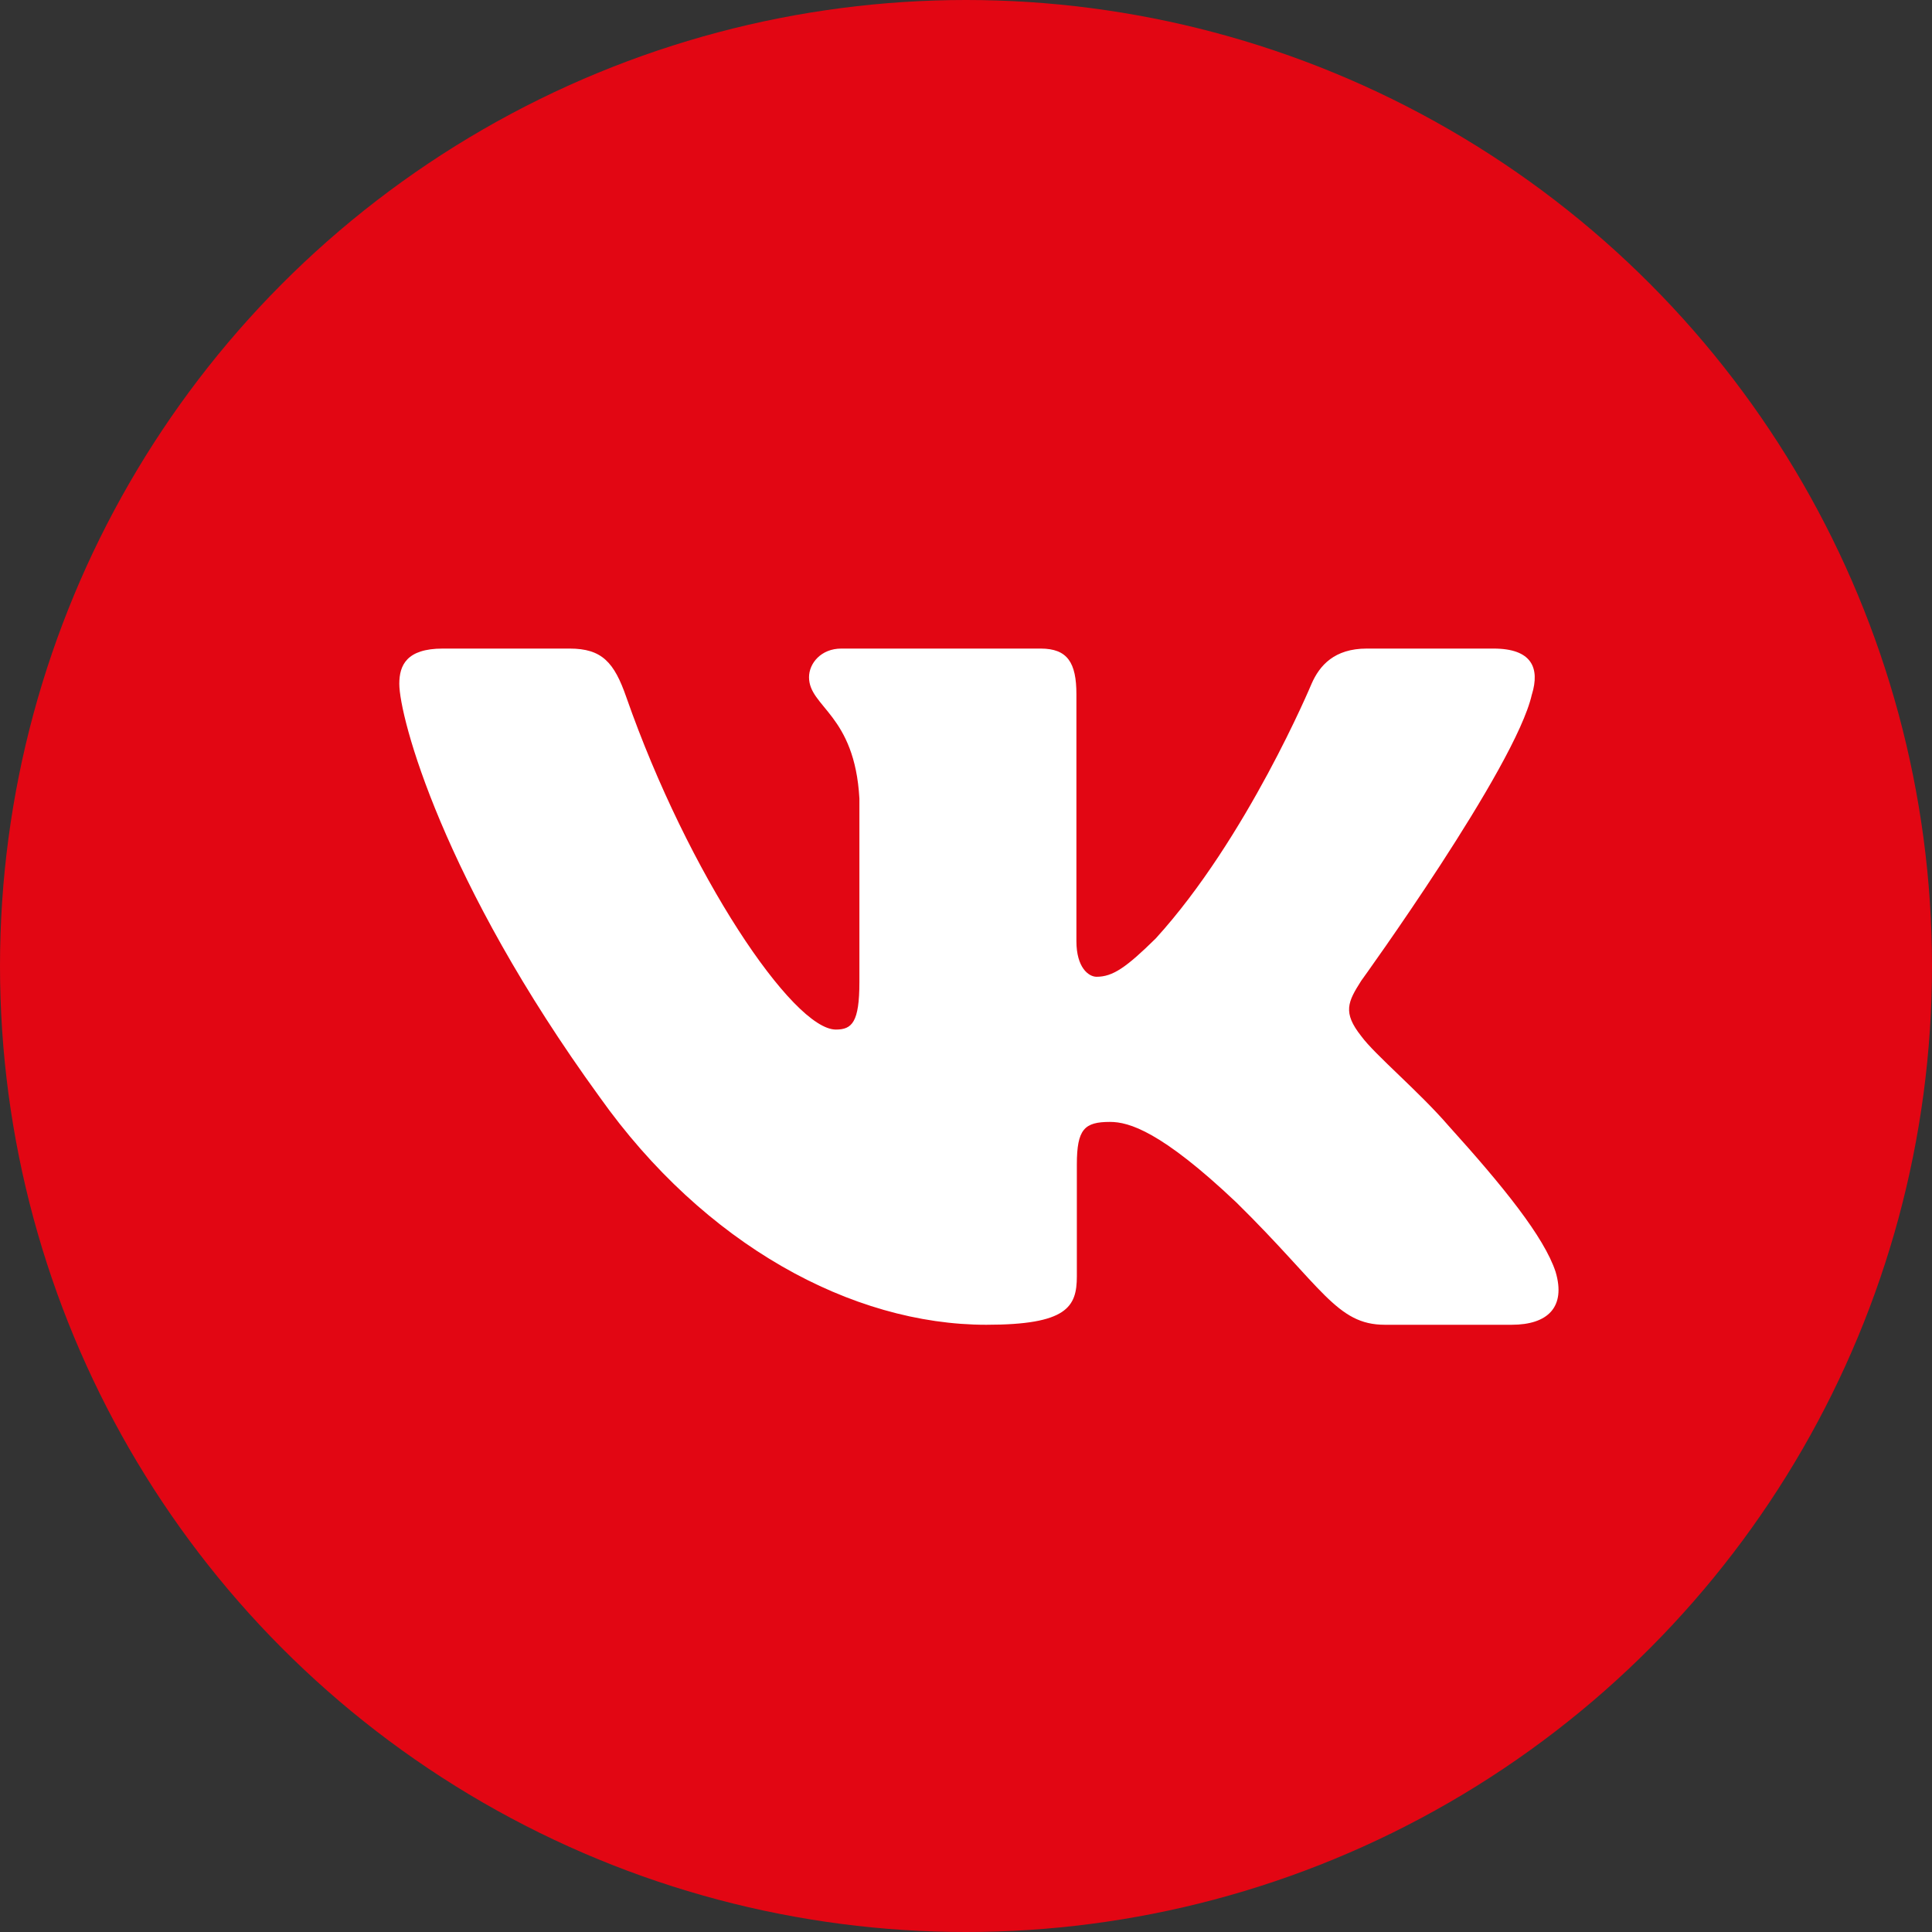
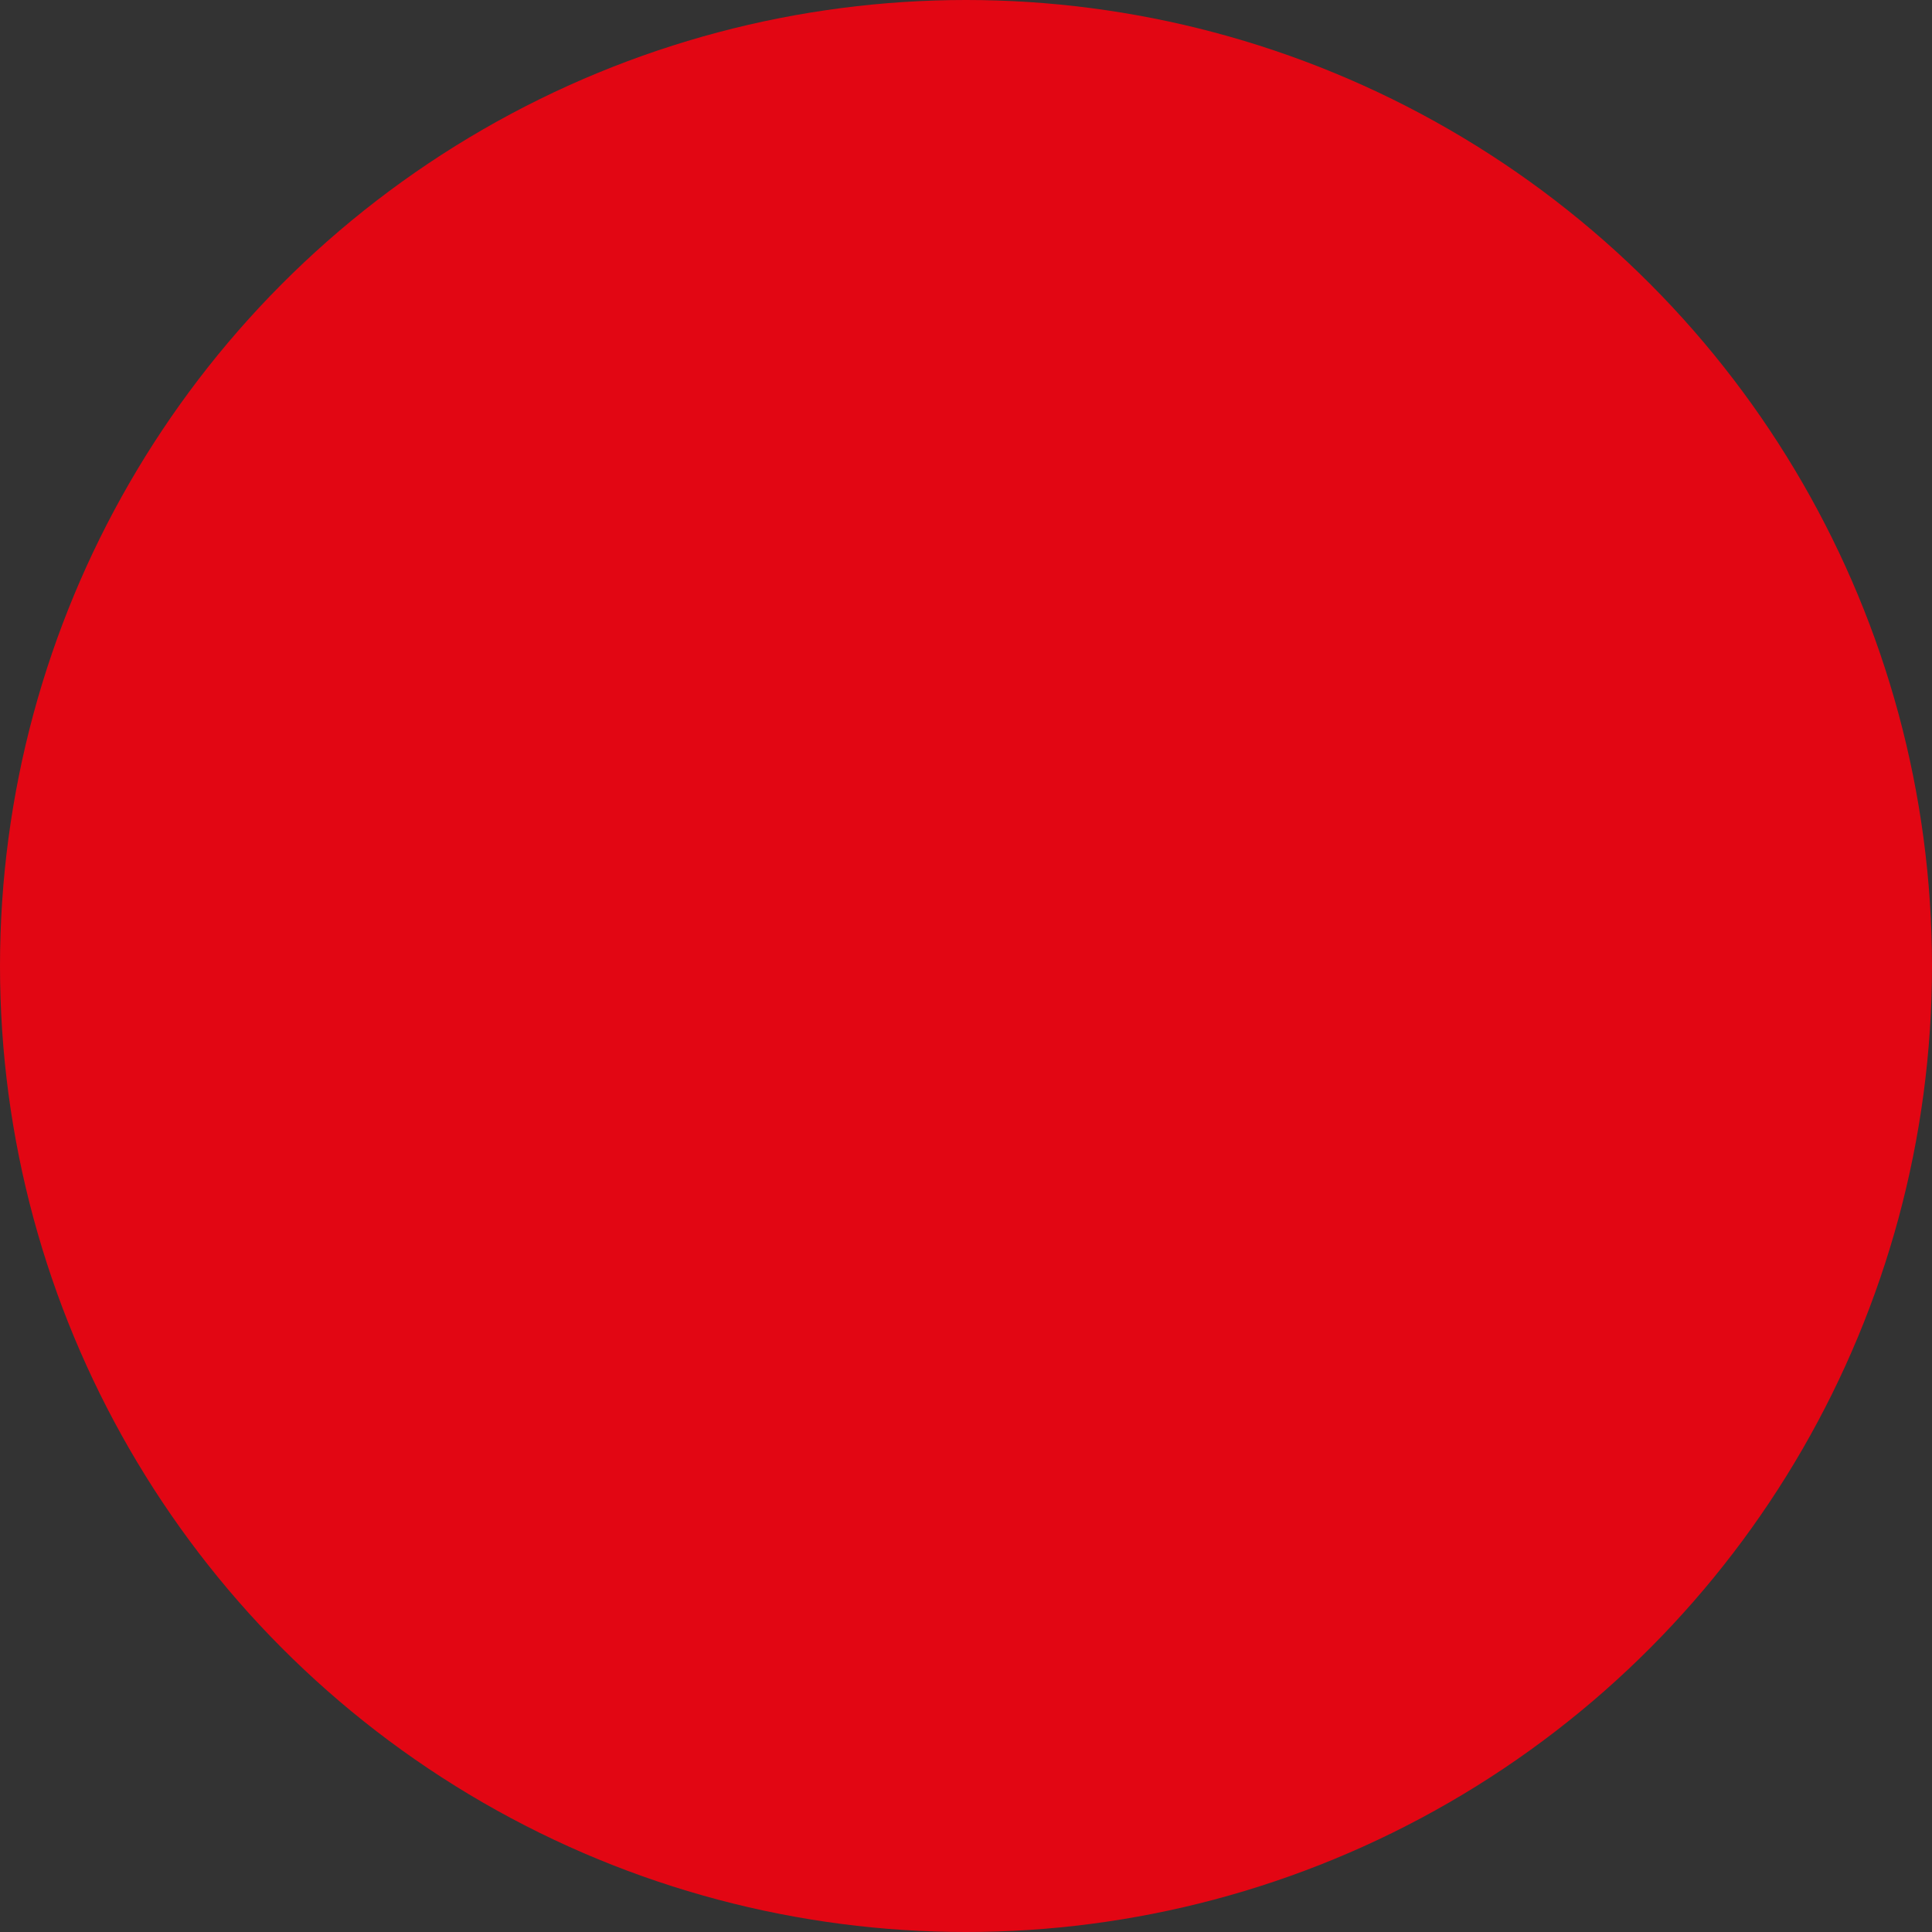
<svg xmlns="http://www.w3.org/2000/svg" width="40" height="40" viewBox="0 0 40 40" fill="none">
  <rect x="0" y="0" width="40" height="40" fill="#333333" stroke="none" />
  <circle cx="20" cy="20" r="20" fill="#E20613" />
-   <path fill-rule="evenodd" clip-rule="evenodd" d="M31.717 14.376C31.883 13.83 31.717 13.428 30.922 13.428H28.297C27.629 13.428 27.321 13.775 27.154 14.158C27.154 14.158 25.819 17.354 23.928 19.43C23.316 20.032 23.038 20.223 22.704 20.223C22.537 20.223 22.286 20.032 22.286 19.485V14.376C22.286 13.72 22.102 13.428 21.546 13.428H17.418C17.001 13.428 16.75 13.732 16.75 14.021C16.75 14.642 17.696 14.786 17.793 16.534V20.332C17.793 21.165 17.64 21.316 17.306 21.316C16.416 21.316 14.251 18.105 12.966 14.431C12.717 13.716 12.465 13.428 11.794 13.428H9.167C8.417 13.428 8.267 13.775 8.267 14.158C8.267 14.84 9.157 18.228 12.412 22.709C14.582 25.769 17.637 27.428 20.42 27.428C22.089 27.428 22.295 27.06 22.295 26.425V24.112C22.295 23.375 22.453 23.228 22.982 23.228C23.372 23.228 24.039 23.42 25.597 24.895C27.377 26.644 27.67 27.428 28.672 27.428H31.297C32.047 27.428 32.423 27.06 32.207 26.332C31.969 25.608 31.119 24.557 29.992 23.31C29.38 22.6 28.462 21.835 28.183 21.452C27.794 20.961 27.905 20.742 28.183 20.305C28.183 20.305 31.383 15.879 31.716 14.376H31.717Z" fill="white" />
</svg>